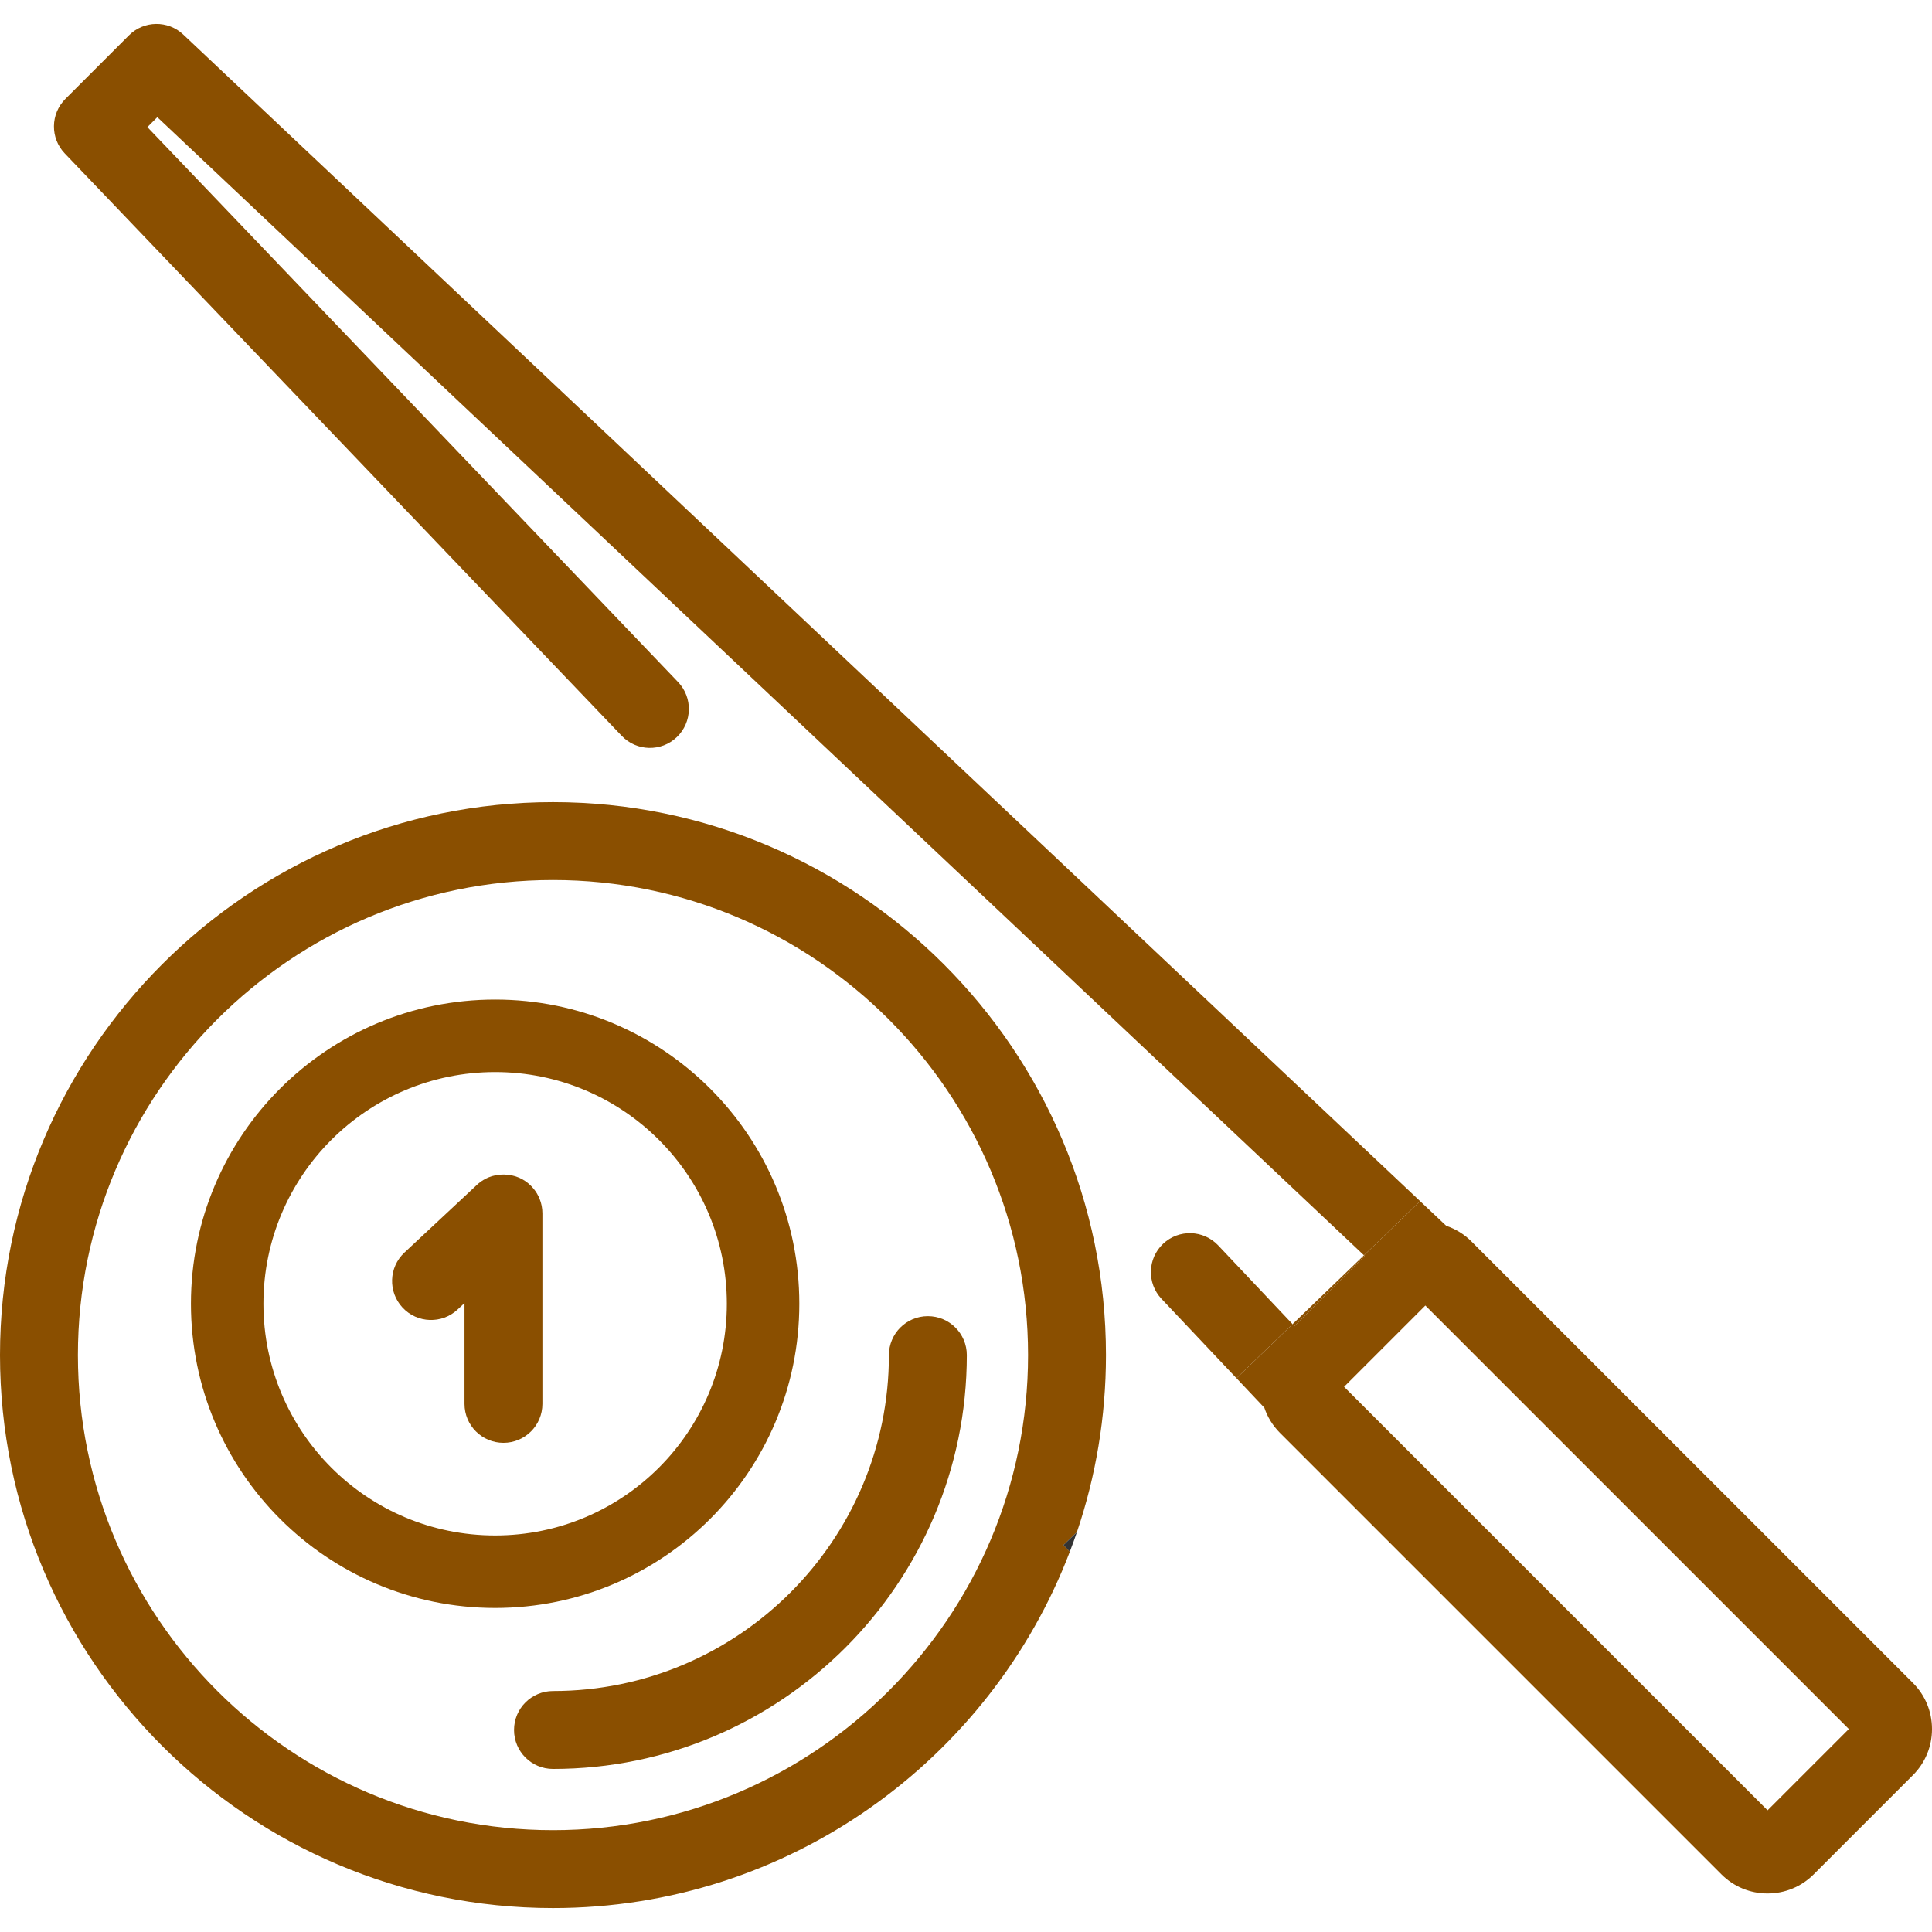
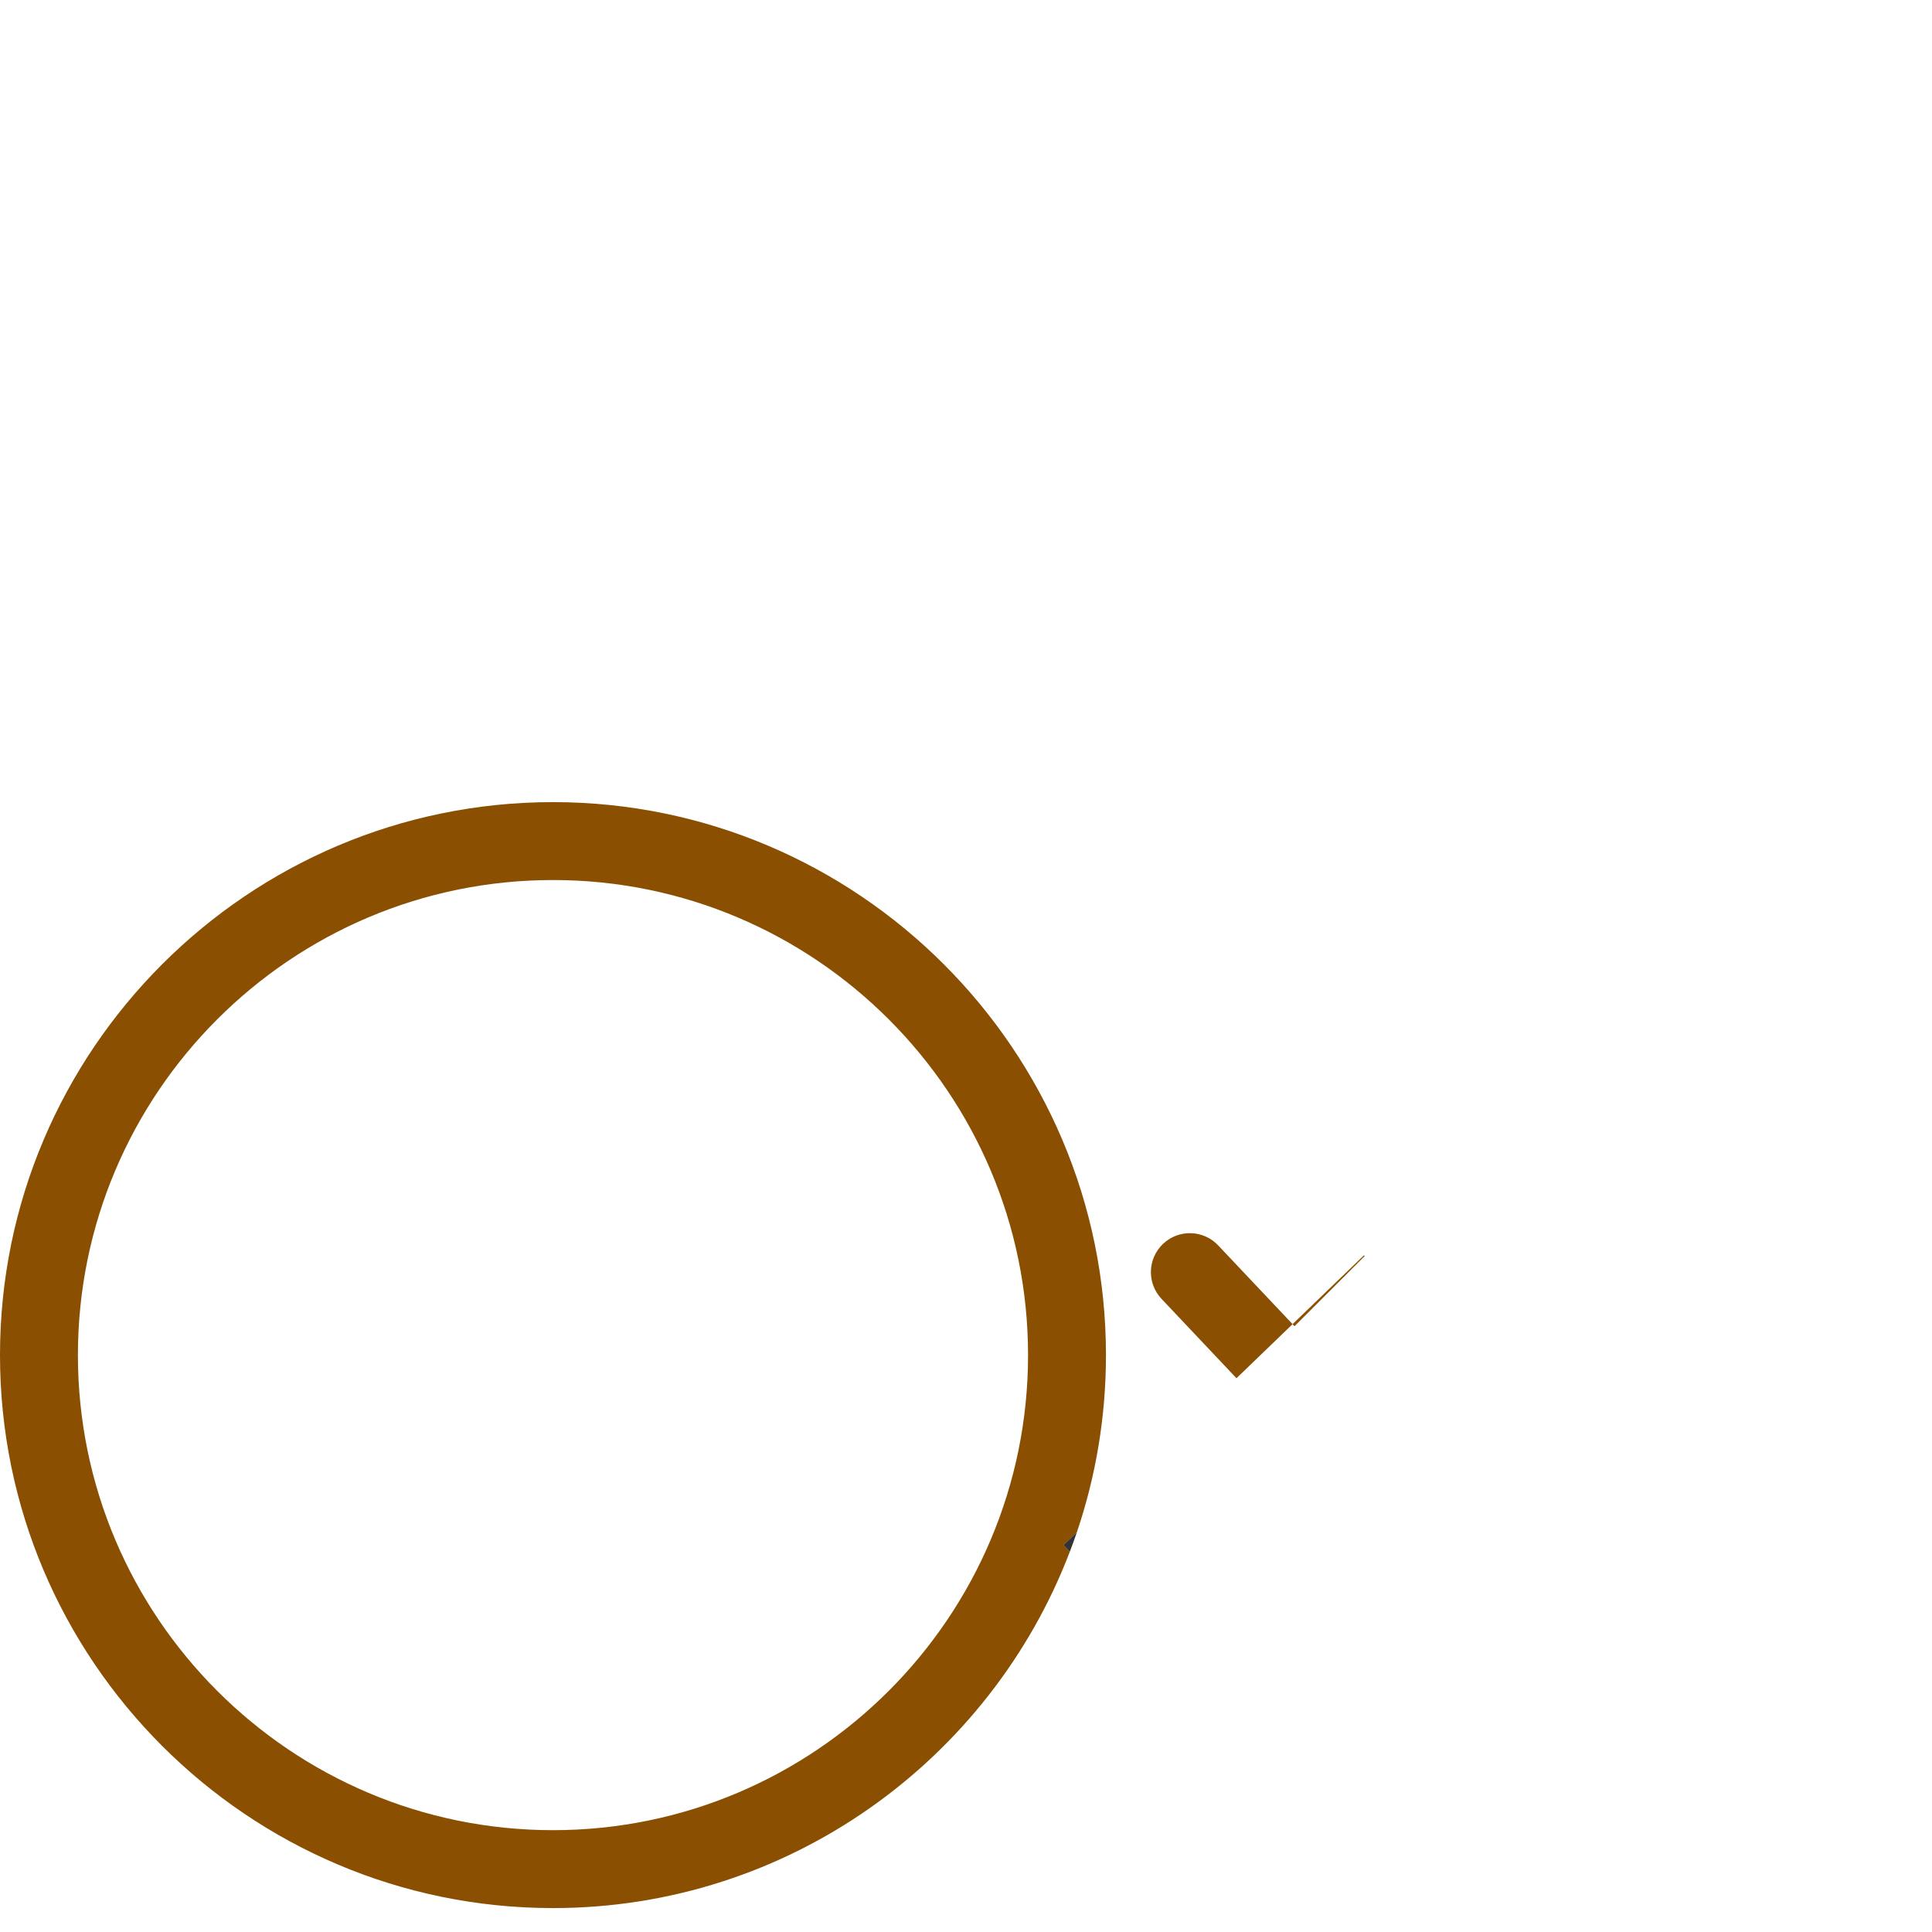
<svg xmlns="http://www.w3.org/2000/svg" version="1.1" id="Capa_1" x="0px" y="0px" width="500px" height="500px" viewBox="0 0 500 500" style="enable-background:new 0 0 500 500;" xml:space="preserve">
-   <path style="fill:#8A4F00;" d="M128.139,258.685c-43.479,0-78.724,35.246-78.724,78.725s35.245,78.725,78.724,78.725  s78.724-35.246,78.724-78.725S171.618,258.685,128.139,258.685z M128.139,397.374c-33.117,0-59.964-26.847-59.964-59.963  c0-33.117,26.847-59.964,59.964-59.964s59.964,26.847,59.964,59.964C188.103,370.527,161.257,397.374,128.139,397.374z" />
  <g>
    <path style="fill:none;" d="M143.111,227.752c-67.793,0.001-122.948,55.155-122.948,122.949   c0,67.792,55.155,122.947,122.949,122.947S266.06,418.494,266.06,350.701C266.06,282.907,210.906,227.752,143.111,227.752z    M120.213,363.324v-26.086l-1.777,1.661c-4.068,3.8-10.448,3.583-14.249-0.486c-3.801-4.068-3.583-10.447,0.485-14.249   l18.725-17.491c0.124-0.116,0.252-0.23,0.383-0.342c0.002-0.002,0.004-0.003,0.005-0.004c0.003-0.004,0.008-0.009,0.013-0.012   c0.004-0.003,0.01-0.008,0.014-0.013l0.002-0.001c0.794-0.668,1.665-1.192,2.58-1.577c0.005-0.002,0.008-0.003,0.013-0.005   c0.002-0.002,0.005-0.003,0.007-0.003c2.441-1.019,5.498-0.993,7.918,0.067c1.133,0.494,2.19,1.204,3.11,2.131   c0.001,0.001,0.002,0.002,0.004,0.003c0.002,0.004,0.005,0.006,0.008,0.009c0.229,0.231,0.447,0.474,0.653,0.727l0.002,0.001   c0.003,0.004,0.006,0.009,0.01,0.013c0.641,0.788,1.144,1.645,1.511,2.543c0.481,1.178,0.747,2.466,0.747,3.815v49.299   c0,5.568-4.513,10.081-10.081,10.081C124.727,373.405,120.213,368.892,120.213,363.324z M240.13,340.621   c5.568,0,10.081,4.513,10.081,10.081c0,59.053-48.045,107.099-107.1,107.099c-5.567,0-10.081-4.514-10.081-10.081   c0-5.568,4.514-10.081,10.081-10.081c47.938,0,86.937-39,86.938-86.937C230.049,345.134,234.562,340.621,240.13,340.621z" />
-     <path style="fill:#8A4F00;" d="M315.261,322.302c-3.821-4.045-10.203-4.229-14.251-0.407c-4.047,3.822-4.229,10.203-0.406,14.252   L320,356.683l14.515-13.995L315.261,322.302z" />
-     <path style="fill:#8A4F00;" d="M47.424,8.936c-3.966-3.74-10.189-3.649-14.045,0.205L16.914,25.606   c-3.875,3.875-3.944,10.136-0.157,14.096l144.152,150.741c3.849,4.027,10.229,4.168,14.253,0.319s4.167-10.229,0.318-14.255   L38.142,32.892l2.57-2.571l312.281,294.55l14.531-14.01L47.424,8.936z" />
-     <path style="fill:#8A4F00;" d="M143.112,437.638c-5.567,0-10.081,4.513-10.081,10.081c0,5.567,4.514,10.081,10.081,10.081   c59.055,0,107.1-48.046,107.1-107.099c0-5.568-4.513-10.081-10.081-10.081s-10.081,4.513-10.081,10.081   C230.048,398.638,191.049,437.638,143.112,437.638z" />
-     <path style="fill:#8A4F00;" d="M140.375,363.324v-49.299c0-1.35-0.266-2.638-0.747-3.815c-0.367-0.898-0.87-1.755-1.511-2.543   c-0.004-0.004-0.007-0.009-0.01-0.013l-0.002-0.001c-0.206-0.253-0.424-0.495-0.653-0.727c-0.003-0.003-0.006-0.005-0.008-0.009   c-0.002-0.001-0.003-0.002-0.004-0.003c-0.92-0.927-1.978-1.637-3.11-2.131c-2.42-1.061-5.477-1.086-7.918-0.067   c-0.002,0-0.005,0.001-0.007,0.003c-0.005,0.002-0.008,0.003-0.013,0.005c-0.915,0.385-1.786,0.909-2.58,1.577l-0.002,0.001   c-0.004,0.005-0.01,0.01-0.014,0.013c-0.005,0.003-0.01,0.008-0.013,0.012c-0.001,0.001-0.003,0.002-0.005,0.004   c-0.131,0.111-0.259,0.226-0.383,0.342l-18.725,17.491c-4.068,3.802-4.286,10.181-0.485,14.249   c3.801,4.069,10.181,4.286,14.249,0.486l1.777-1.661v26.086c0,5.568,4.514,10.081,10.081,10.081   C135.863,373.405,140.375,368.892,140.375,363.324z" />
+     <path style="fill:#8A4F00;" d="M315.261,322.302c-3.821-4.045-10.203-4.229-14.251-0.407c-4.047,3.822-4.229,10.203-0.406,14.252   L320,356.683l14.515-13.995L315.261,322.302" />
    <path style="fill:#8A4F00;" d="M278.707,396.498c4.872-14.385,7.515-29.788,7.515-45.797c0-78.911-64.199-143.11-143.11-143.111   C64.199,207.59,0,271.789,0,350.701S64.199,493.81,143.111,493.81c60.997,0,113.194-38.363,133.754-92.225l-1.654-1.716   L278.707,396.498z M143.112,473.648c-67.794,0-122.949-55.155-122.949-122.947c0-67.794,55.155-122.948,122.948-122.949   c67.795,0,122.949,55.155,122.949,122.949C266.06,418.494,210.906,473.648,143.112,473.648z" />
    <polygon style="fill:#8A4F00;" points="353.187,325.053 352.993,324.871 334.515,342.688 335.019,343.221  " />
    <path style="fill:#333333;" d="M275.21,399.87l1.654,1.716c0.643-1.683,1.263-3.376,1.843-5.088L275.21,399.87z" />
-     <path style="fill:#8A4F00;" d="M331.256,370.836l114.263,114.263c3.181,3.18,7.416,4.931,11.925,4.931c0.001,0,0.003,0,0.004,0   c4.511-0.001,8.746-1.753,11.925-4.933l25.692-25.693c3.181-3.18,4.934-7.415,4.936-11.925c0.001-4.511-1.751-8.748-4.933-11.931   L380.803,321.284c-1.894-1.894-4.132-3.242-6.516-4.044l-6.763-6.379l-14.531,14.01l0.193,0.183l-18.168,18.168l-0.504-0.533   L320,356.683l7.212,7.636C328.013,366.703,329.363,368.94,331.256,370.836z M368.878,337.873l109.603,109.601l-21.035,21.035   L347.845,358.907L368.878,337.873z" />
  </g>
</svg>